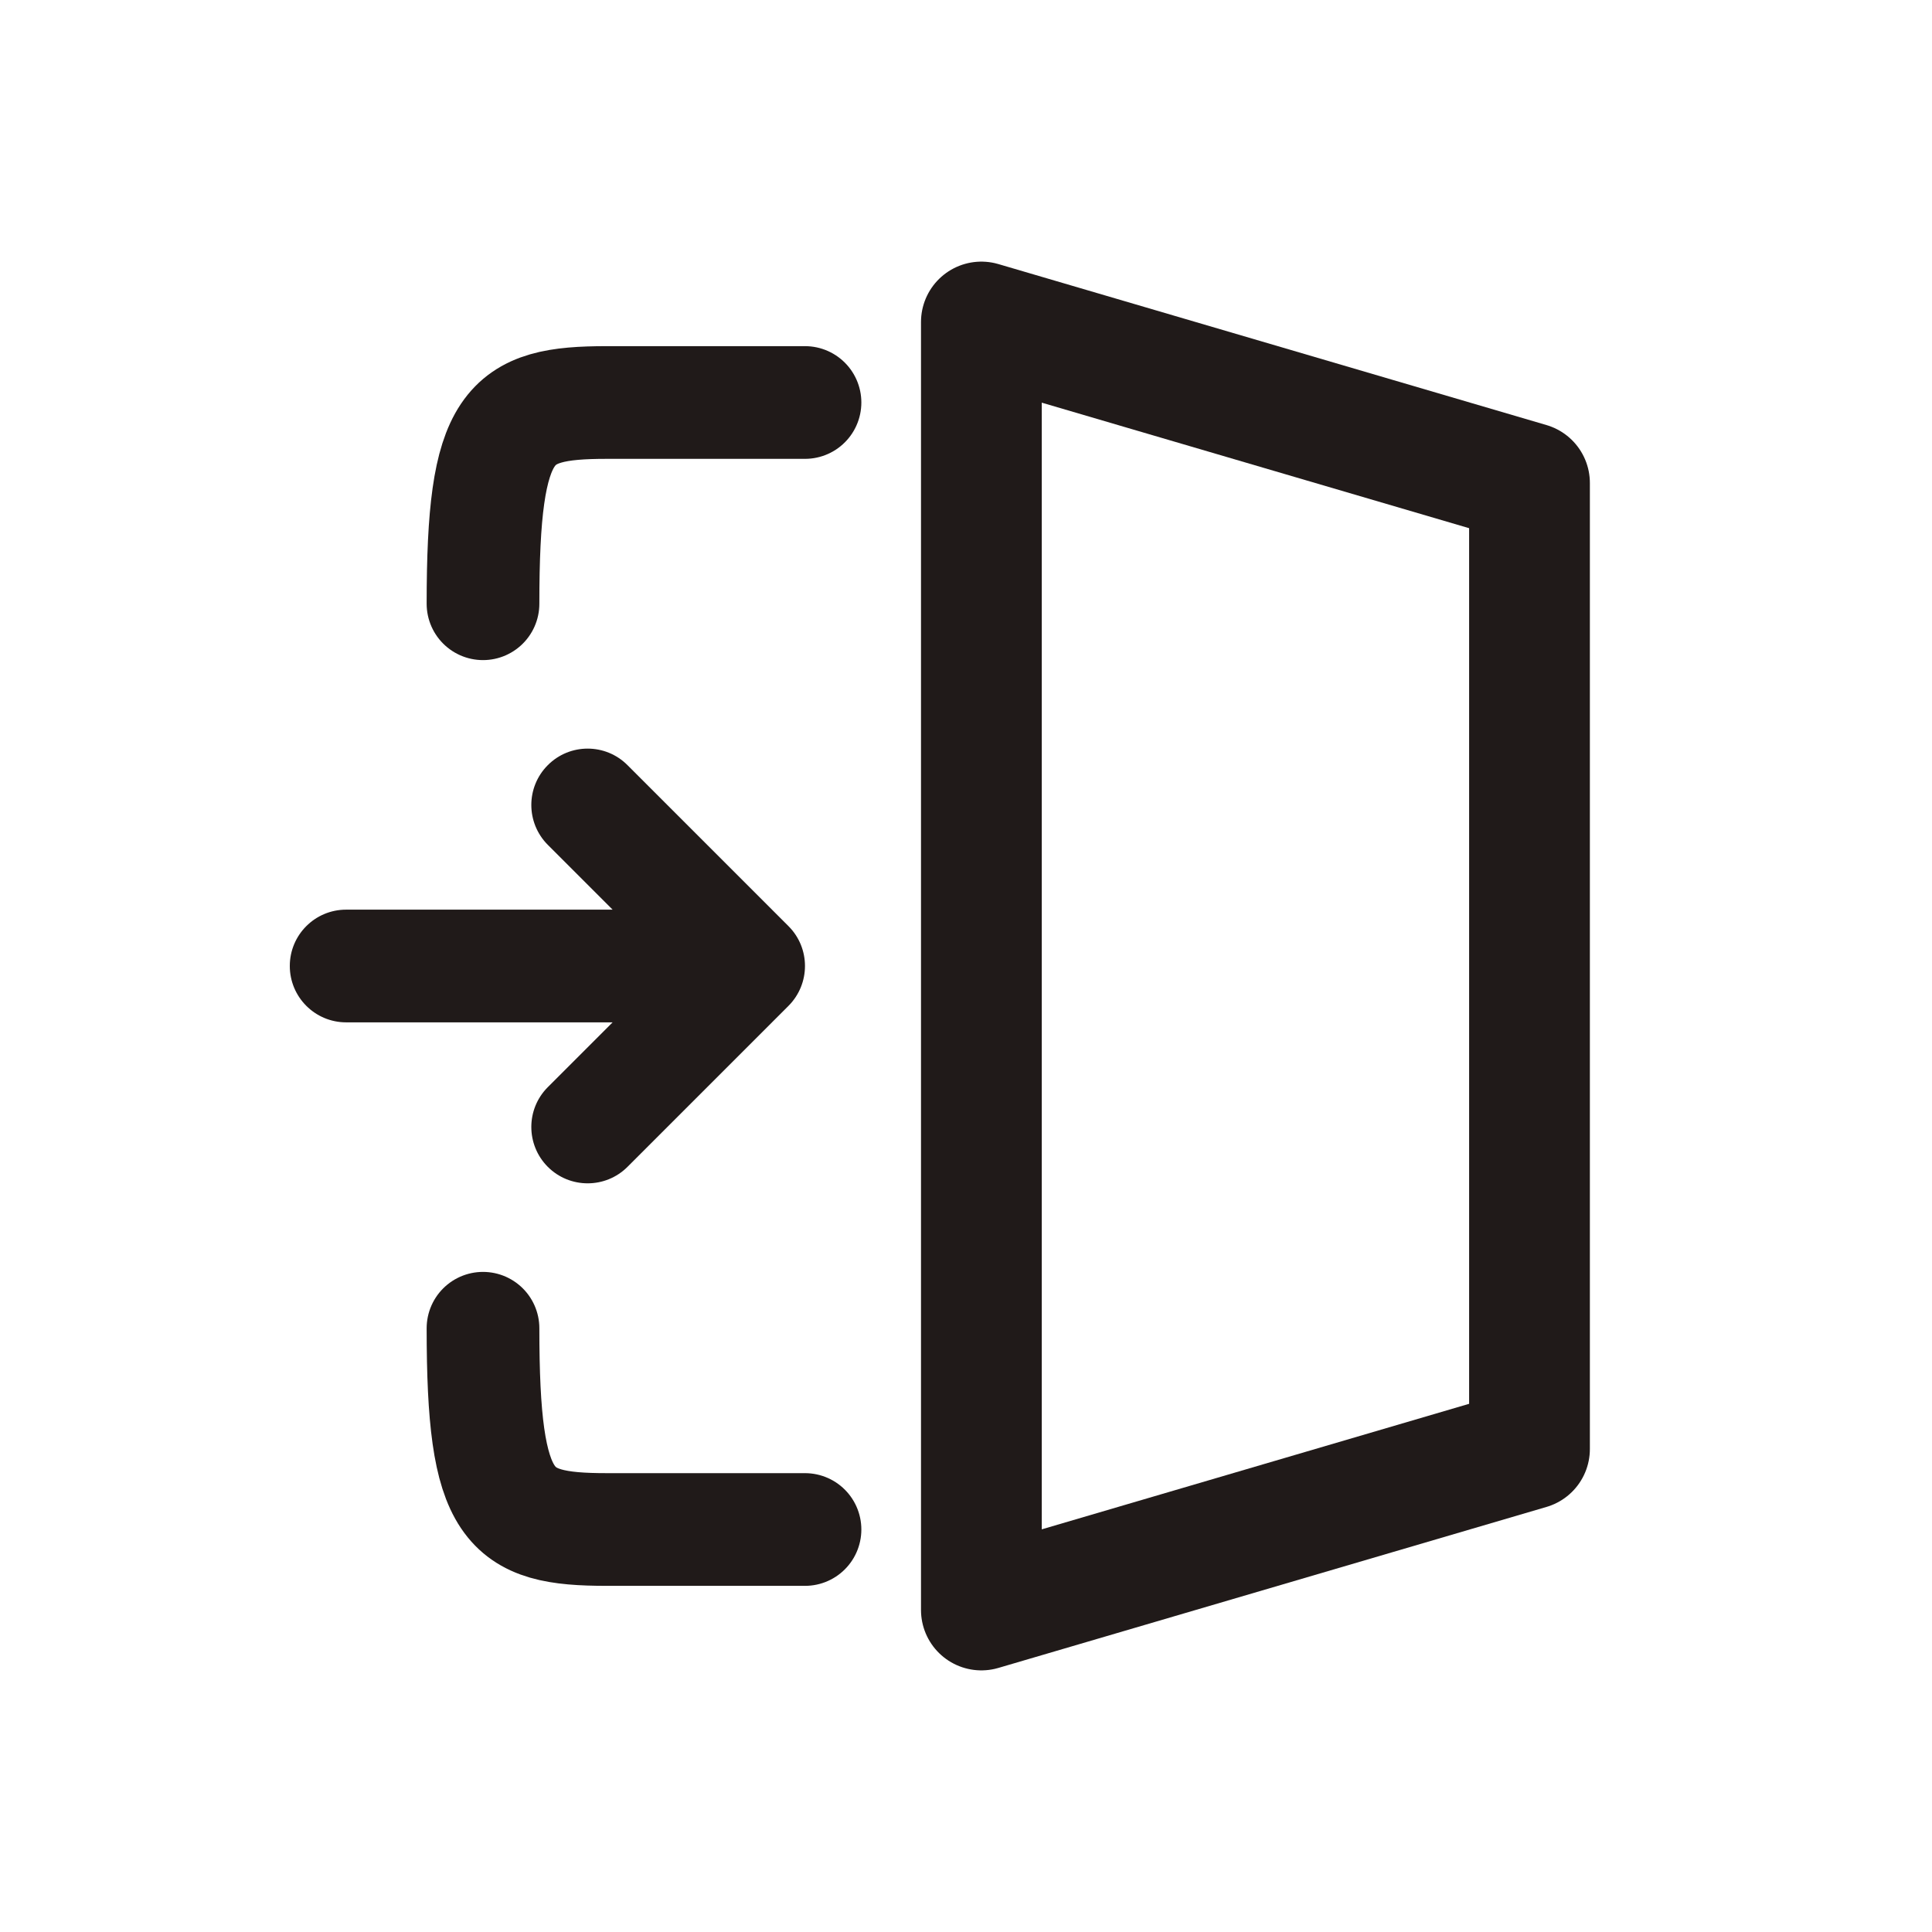
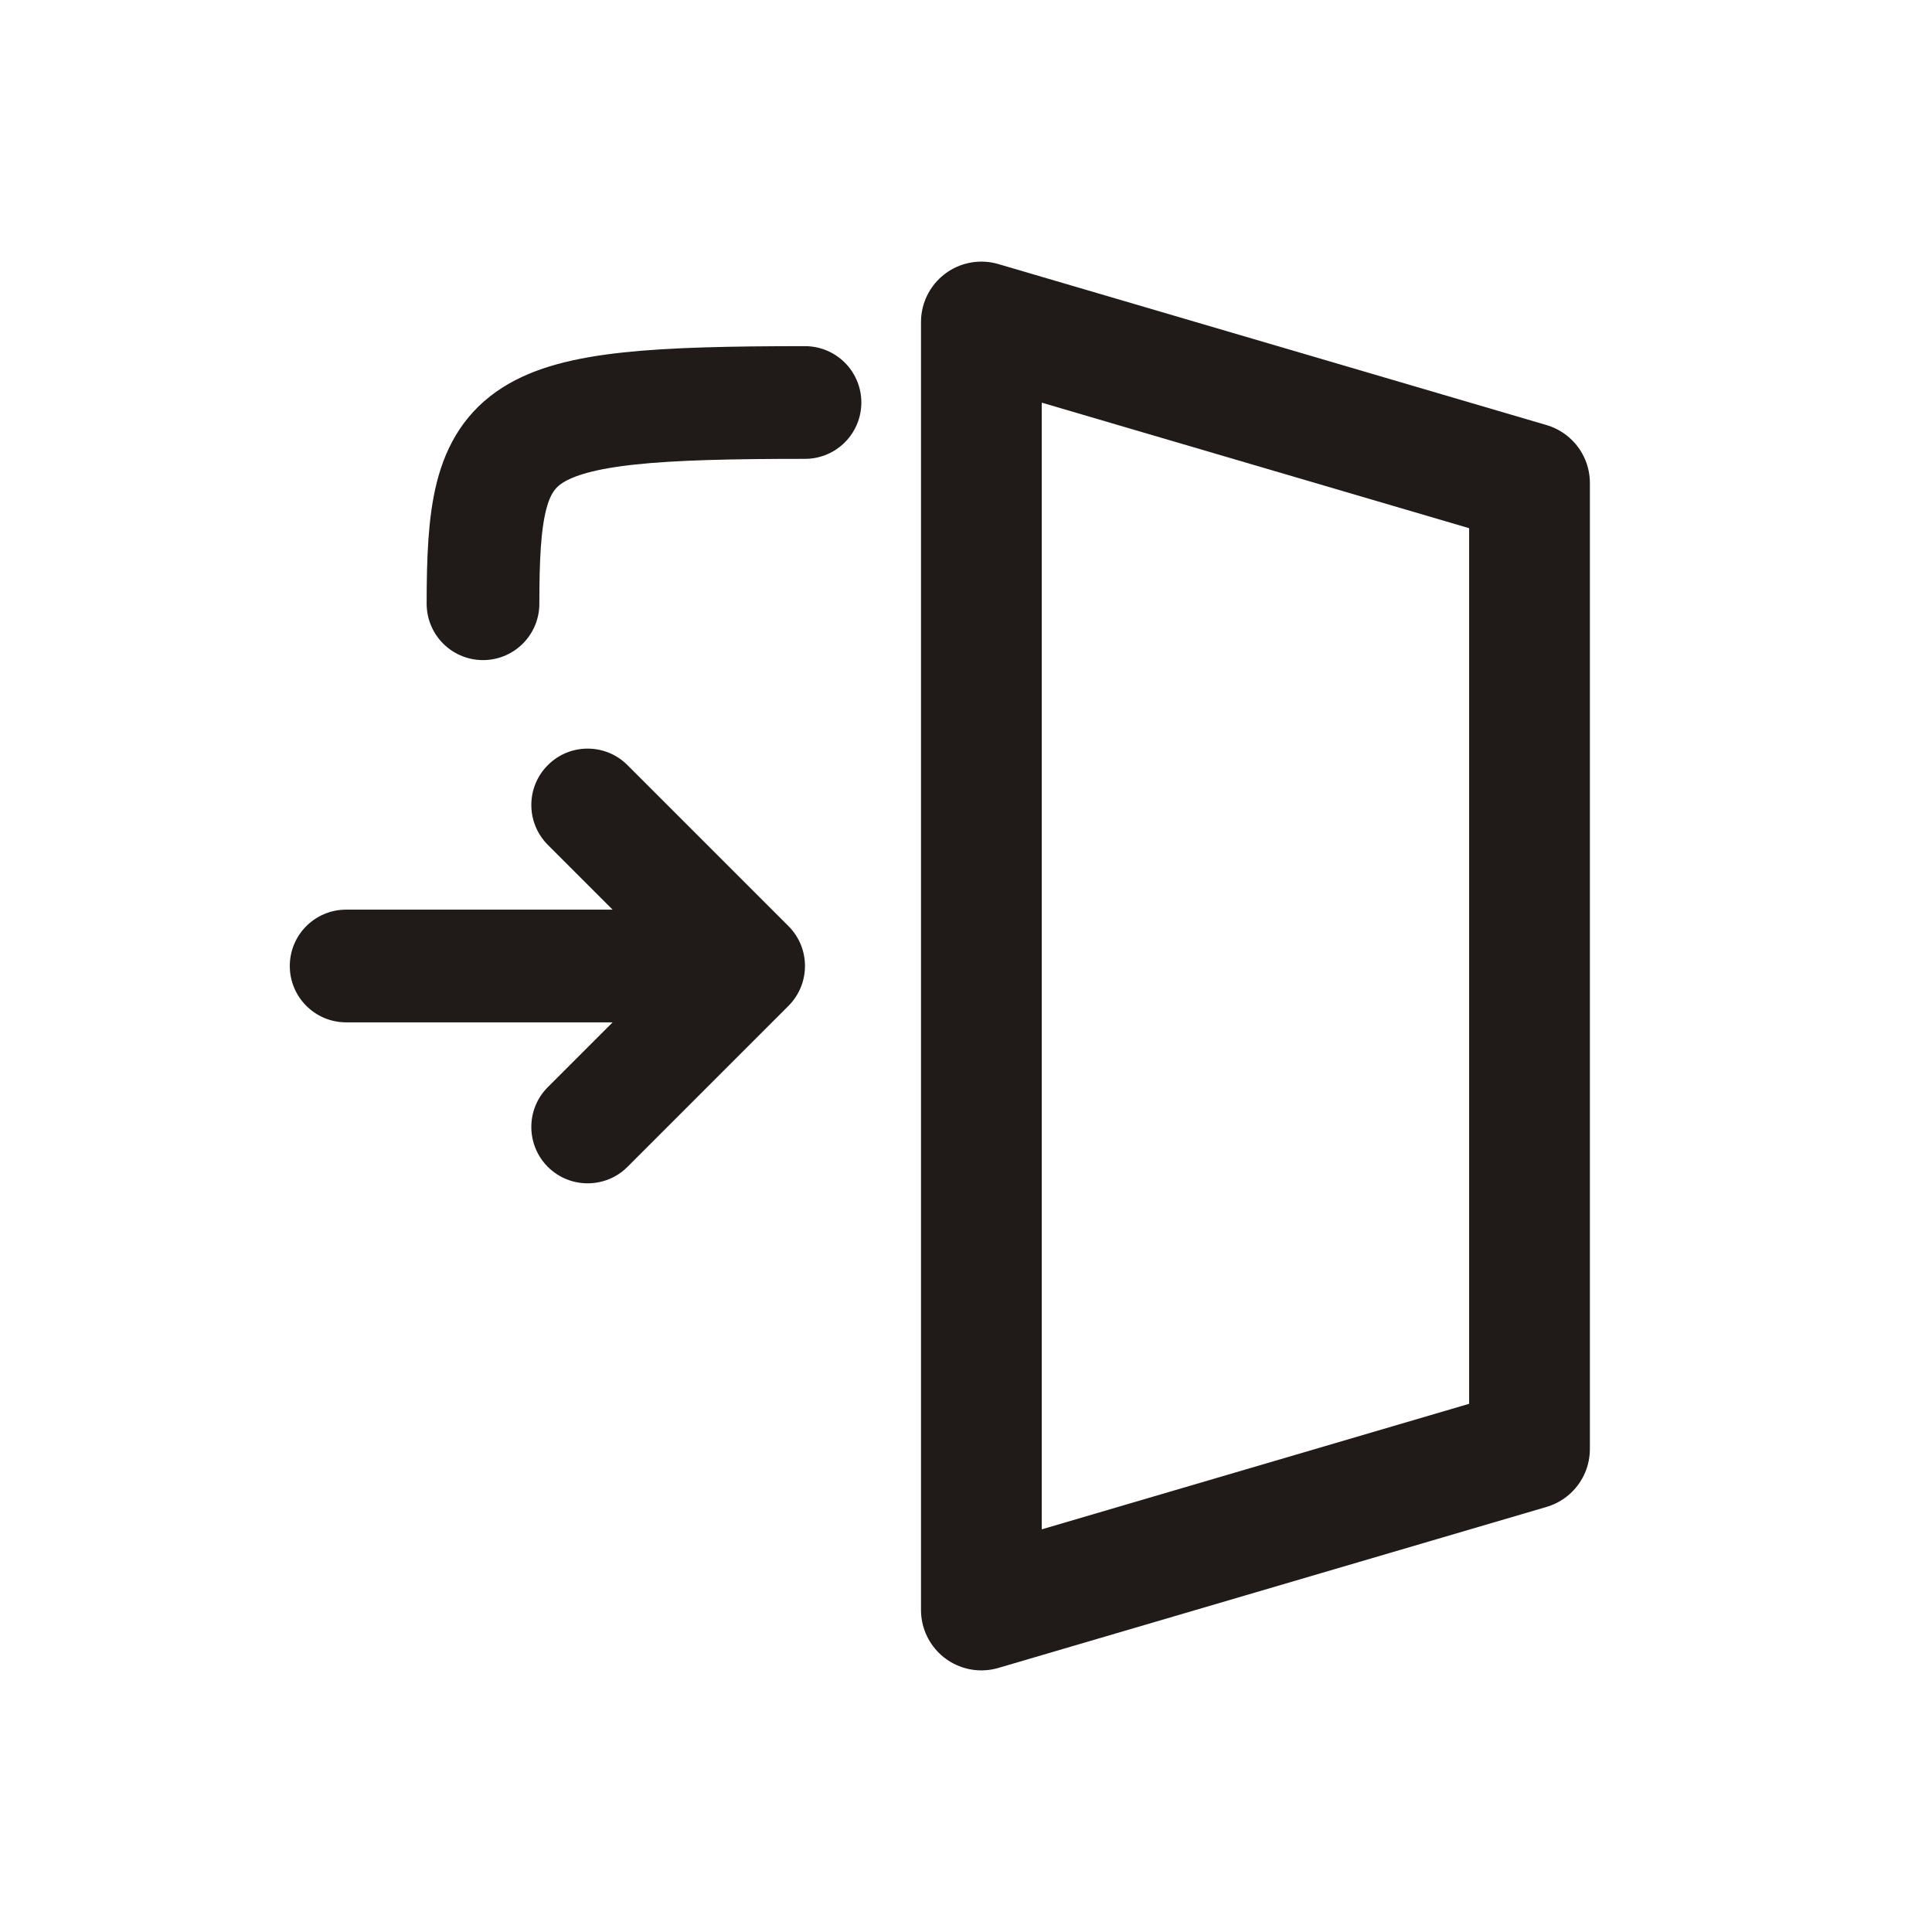
<svg xmlns="http://www.w3.org/2000/svg" width="24" height="24" viewBox="0 0 24 24" fill="none">
  <path d="M19 6L19 18L12.191 20L12.191 4L19 6Z" stroke="#201A19" stroke-width="1.5" stroke-linecap="round" stroke-linejoin="round" />
-   <path d="M10 19L7.538 19C6.308 19 6 18.75 6 16.5" stroke="#201A19" stroke-width="1.4" stroke-linecap="round" stroke-linejoin="round" />
-   <path d="M10 5L7.538 5C6.308 5 6 5.25 6 7.5" stroke="#201A19" stroke-width="1.4" stroke-linecap="round" stroke-linejoin="round" />
+   <path d="M10 5C6.308 5 6 5.25 6 7.5" stroke="#201A19" stroke-width="1.4" stroke-linecap="round" stroke-linejoin="round" />
  <path fill-rule="evenodd" clip-rule="evenodd" d="M7.795 9.505C7.522 9.231 7.078 9.231 6.805 9.505C6.532 9.778 6.532 10.221 6.805 10.495L7.61 11.3H4.3C3.913 11.3 3.6 11.613 3.6 12C3.6 12.386 3.913 12.7 4.3 12.7H7.61L6.805 13.505C6.532 13.778 6.532 14.221 6.805 14.495C7.078 14.768 7.522 14.768 7.795 14.495L9.795 12.495C10.068 12.221 10.068 11.778 9.795 11.505L7.795 9.505Z" fill="#201A19" />
</svg>